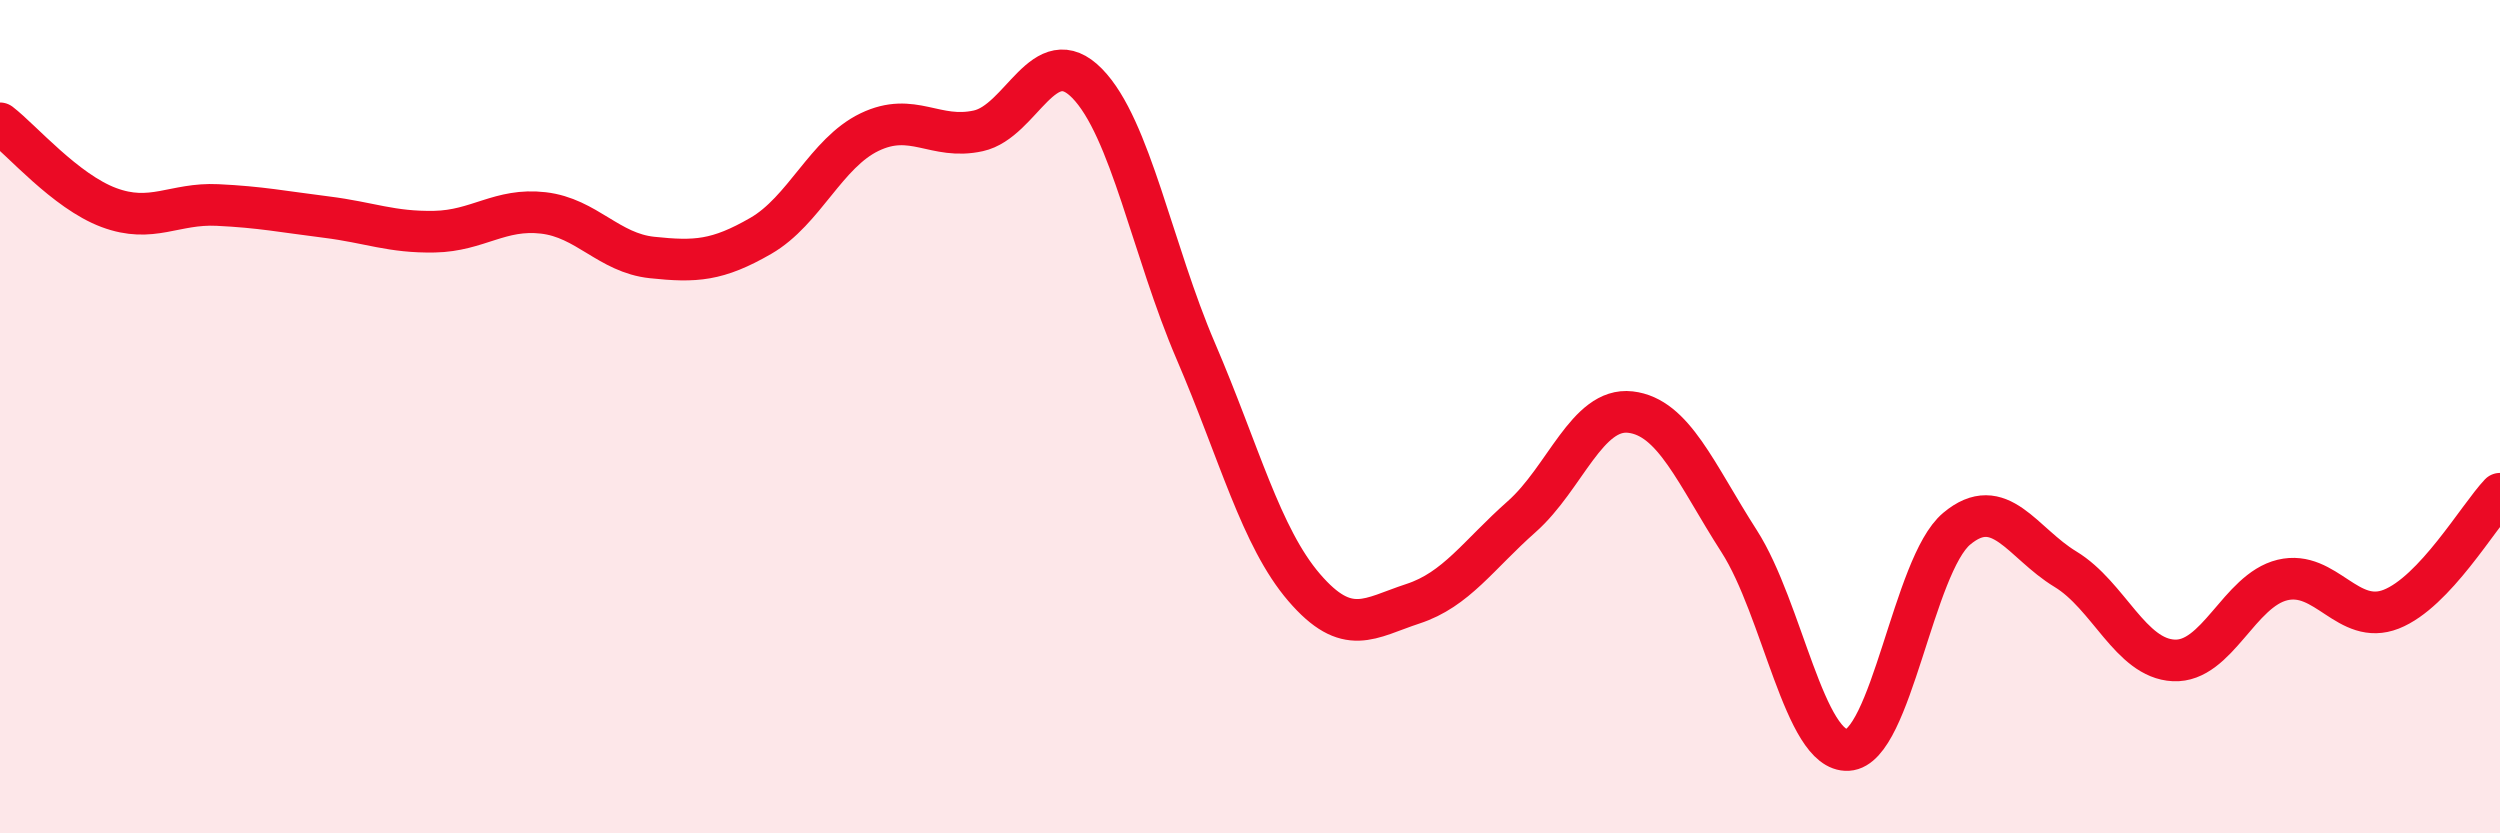
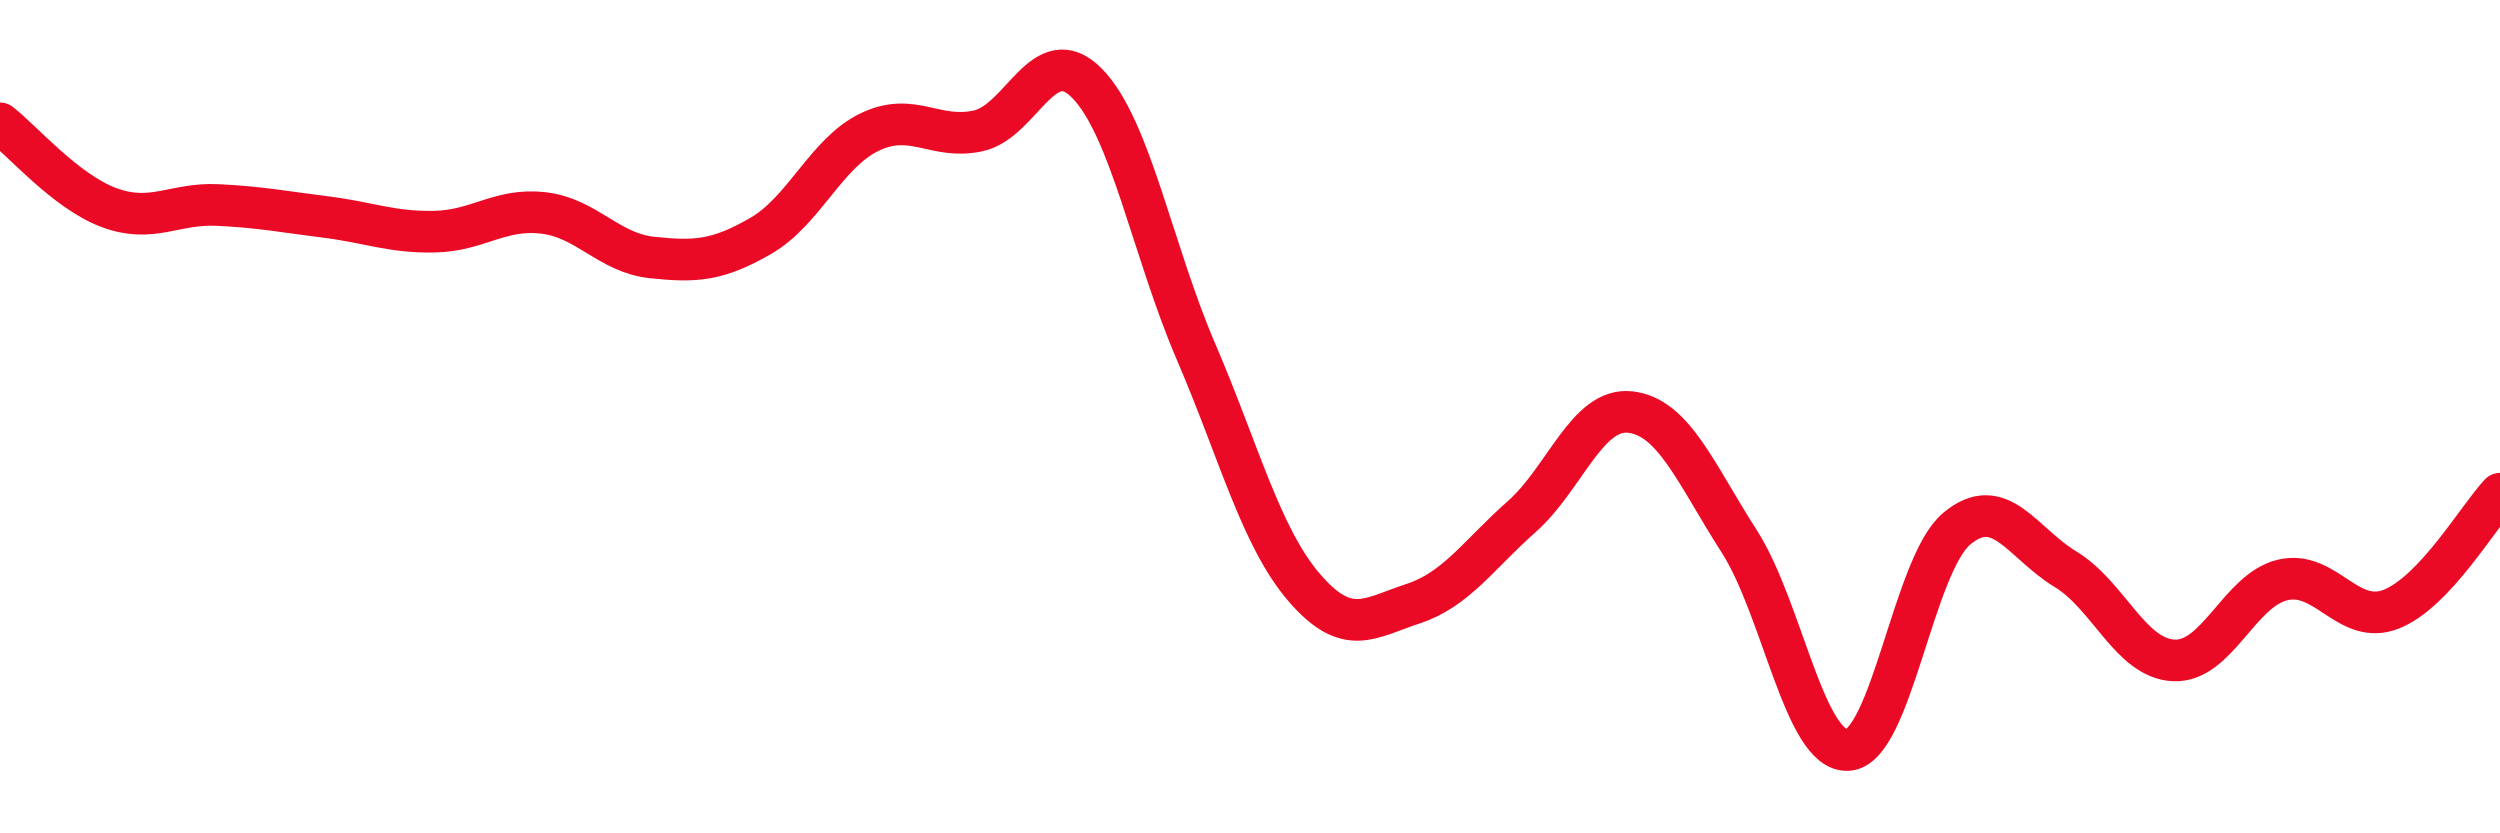
<svg xmlns="http://www.w3.org/2000/svg" width="60" height="20" viewBox="0 0 60 20">
-   <path d="M 0,2.96 C 0.52,3.36 1.57,4.59 2.61,4.98 C 3.65,5.37 4.18,4.87 5.22,4.92 C 6.26,4.97 6.79,5.08 7.83,5.21 C 8.87,5.34 9.39,5.58 10.43,5.56 C 11.47,5.54 12,4.99 13.04,5.11 C 14.08,5.23 14.61,6.07 15.65,6.18 C 16.69,6.29 17.22,6.26 18.26,5.66 C 19.3,5.06 19.83,3.67 20.87,3.17 C 21.91,2.67 22.44,3.37 23.48,3.14 C 24.52,2.91 25.05,0.94 26.09,2 C 27.13,3.06 27.66,6.01 28.7,8.43 C 29.74,10.85 30.26,12.89 31.3,14.1 C 32.34,15.31 32.87,14.83 33.91,14.49 C 34.95,14.15 35.48,13.32 36.52,12.4 C 37.56,11.48 38.09,9.77 39.13,9.89 C 40.17,10.01 40.7,11.37 41.74,12.99 C 42.78,14.61 43.31,18.06 44.35,18 C 45.39,17.94 45.92,13.56 46.96,12.69 C 48,11.82 48.53,13.03 49.57,13.66 C 50.61,14.29 51.13,15.8 52.17,15.85 C 53.21,15.9 53.74,14.17 54.78,13.92 C 55.82,13.67 56.35,15.03 57.39,14.62 C 58.43,14.21 59.48,12.4 60,11.85L60 20L0 20Z" fill="#EB0A25" opacity="0.1" stroke-linecap="round" stroke-linejoin="round" />
  <path d="M 0,2.96 C 0.52,3.36 1.57,4.59 2.61,4.98 C 3.65,5.37 4.18,4.87 5.22,4.92 C 6.26,4.97 6.79,5.08 7.83,5.21 C 8.87,5.34 9.39,5.58 10.43,5.56 C 11.47,5.54 12,4.99 13.04,5.11 C 14.08,5.23 14.61,6.07 15.65,6.18 C 16.69,6.29 17.22,6.26 18.26,5.66 C 19.3,5.06 19.83,3.67 20.87,3.17 C 21.91,2.67 22.44,3.37 23.48,3.14 C 24.52,2.91 25.05,0.94 26.09,2 C 27.13,3.06 27.66,6.01 28.7,8.43 C 29.74,10.85 30.26,12.89 31.3,14.1 C 32.34,15.31 32.87,14.83 33.91,14.49 C 34.95,14.15 35.48,13.32 36.52,12.4 C 37.56,11.48 38.09,9.77 39.13,9.89 C 40.17,10.01 40.7,11.37 41.74,12.99 C 42.78,14.61 43.31,18.06 44.35,18 C 45.39,17.94 45.92,13.56 46.96,12.69 C 48,11.82 48.53,13.03 49.57,13.66 C 50.61,14.29 51.13,15.8 52.17,15.85 C 53.21,15.9 53.74,14.17 54.78,13.92 C 55.82,13.67 56.35,15.03 57.39,14.62 C 58.43,14.21 59.48,12.4 60,11.85" stroke="#EB0A25" stroke-width="1" fill="none" stroke-linecap="round" stroke-linejoin="round" />
</svg>